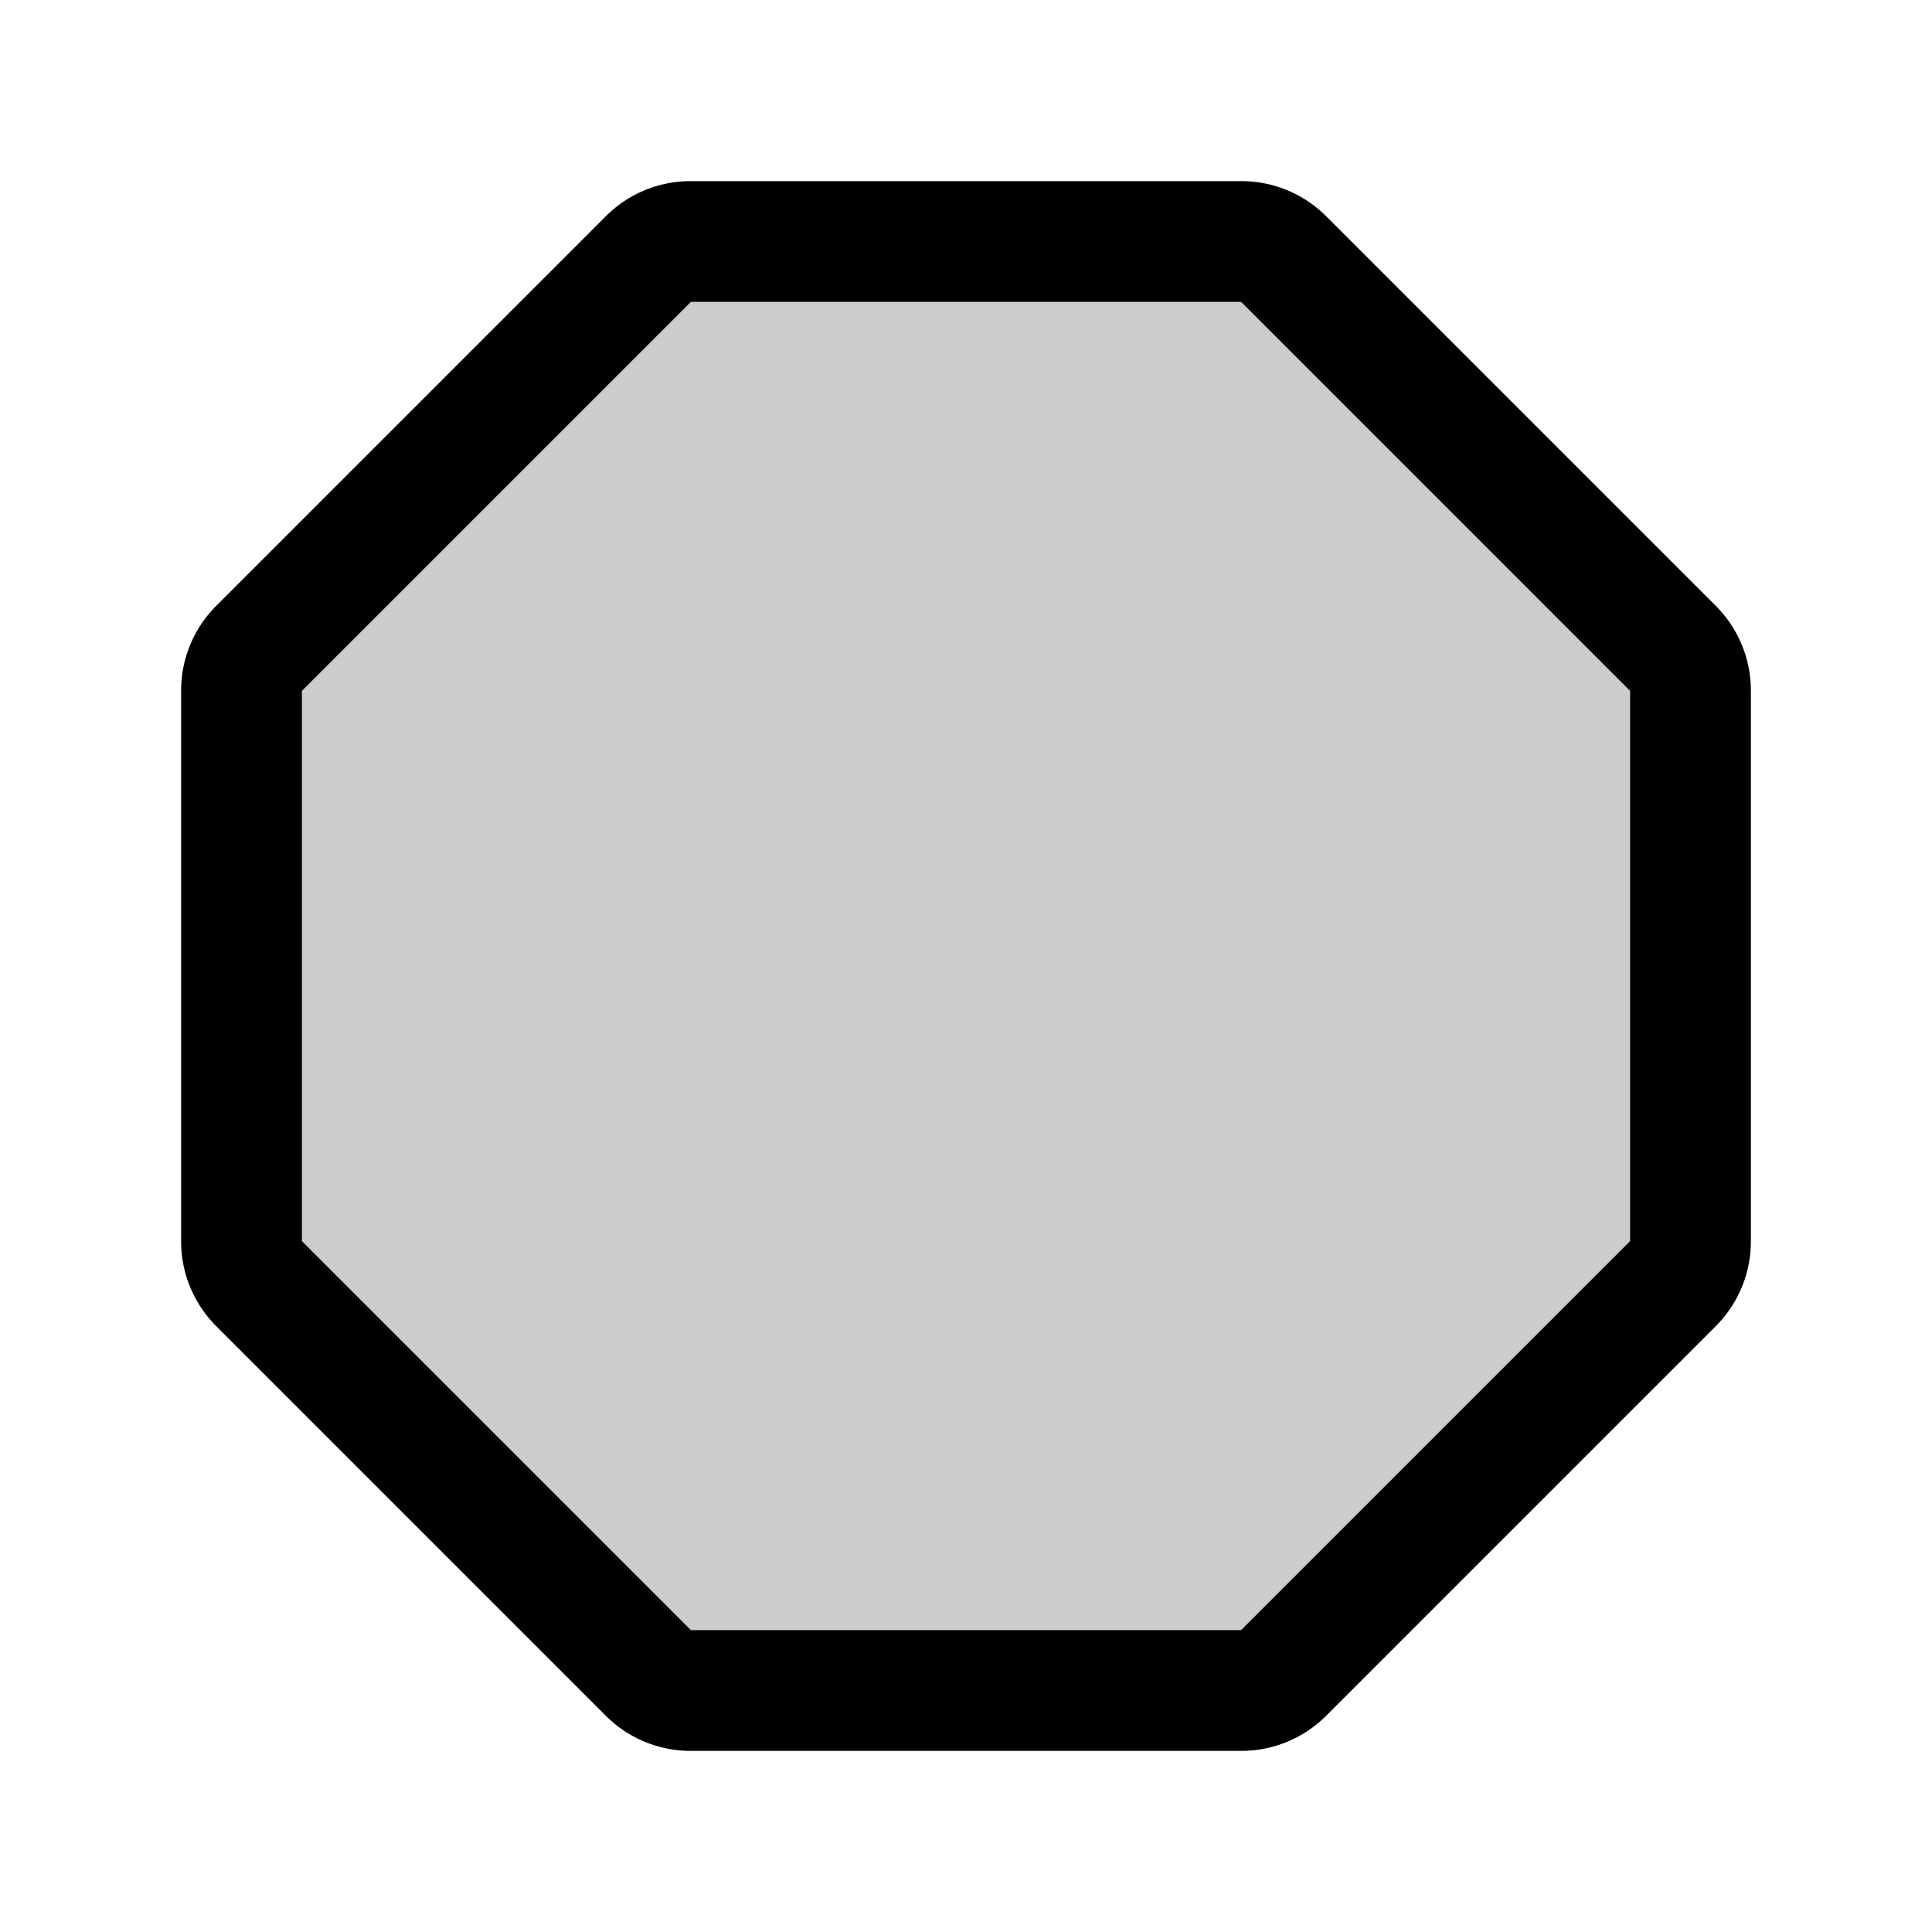
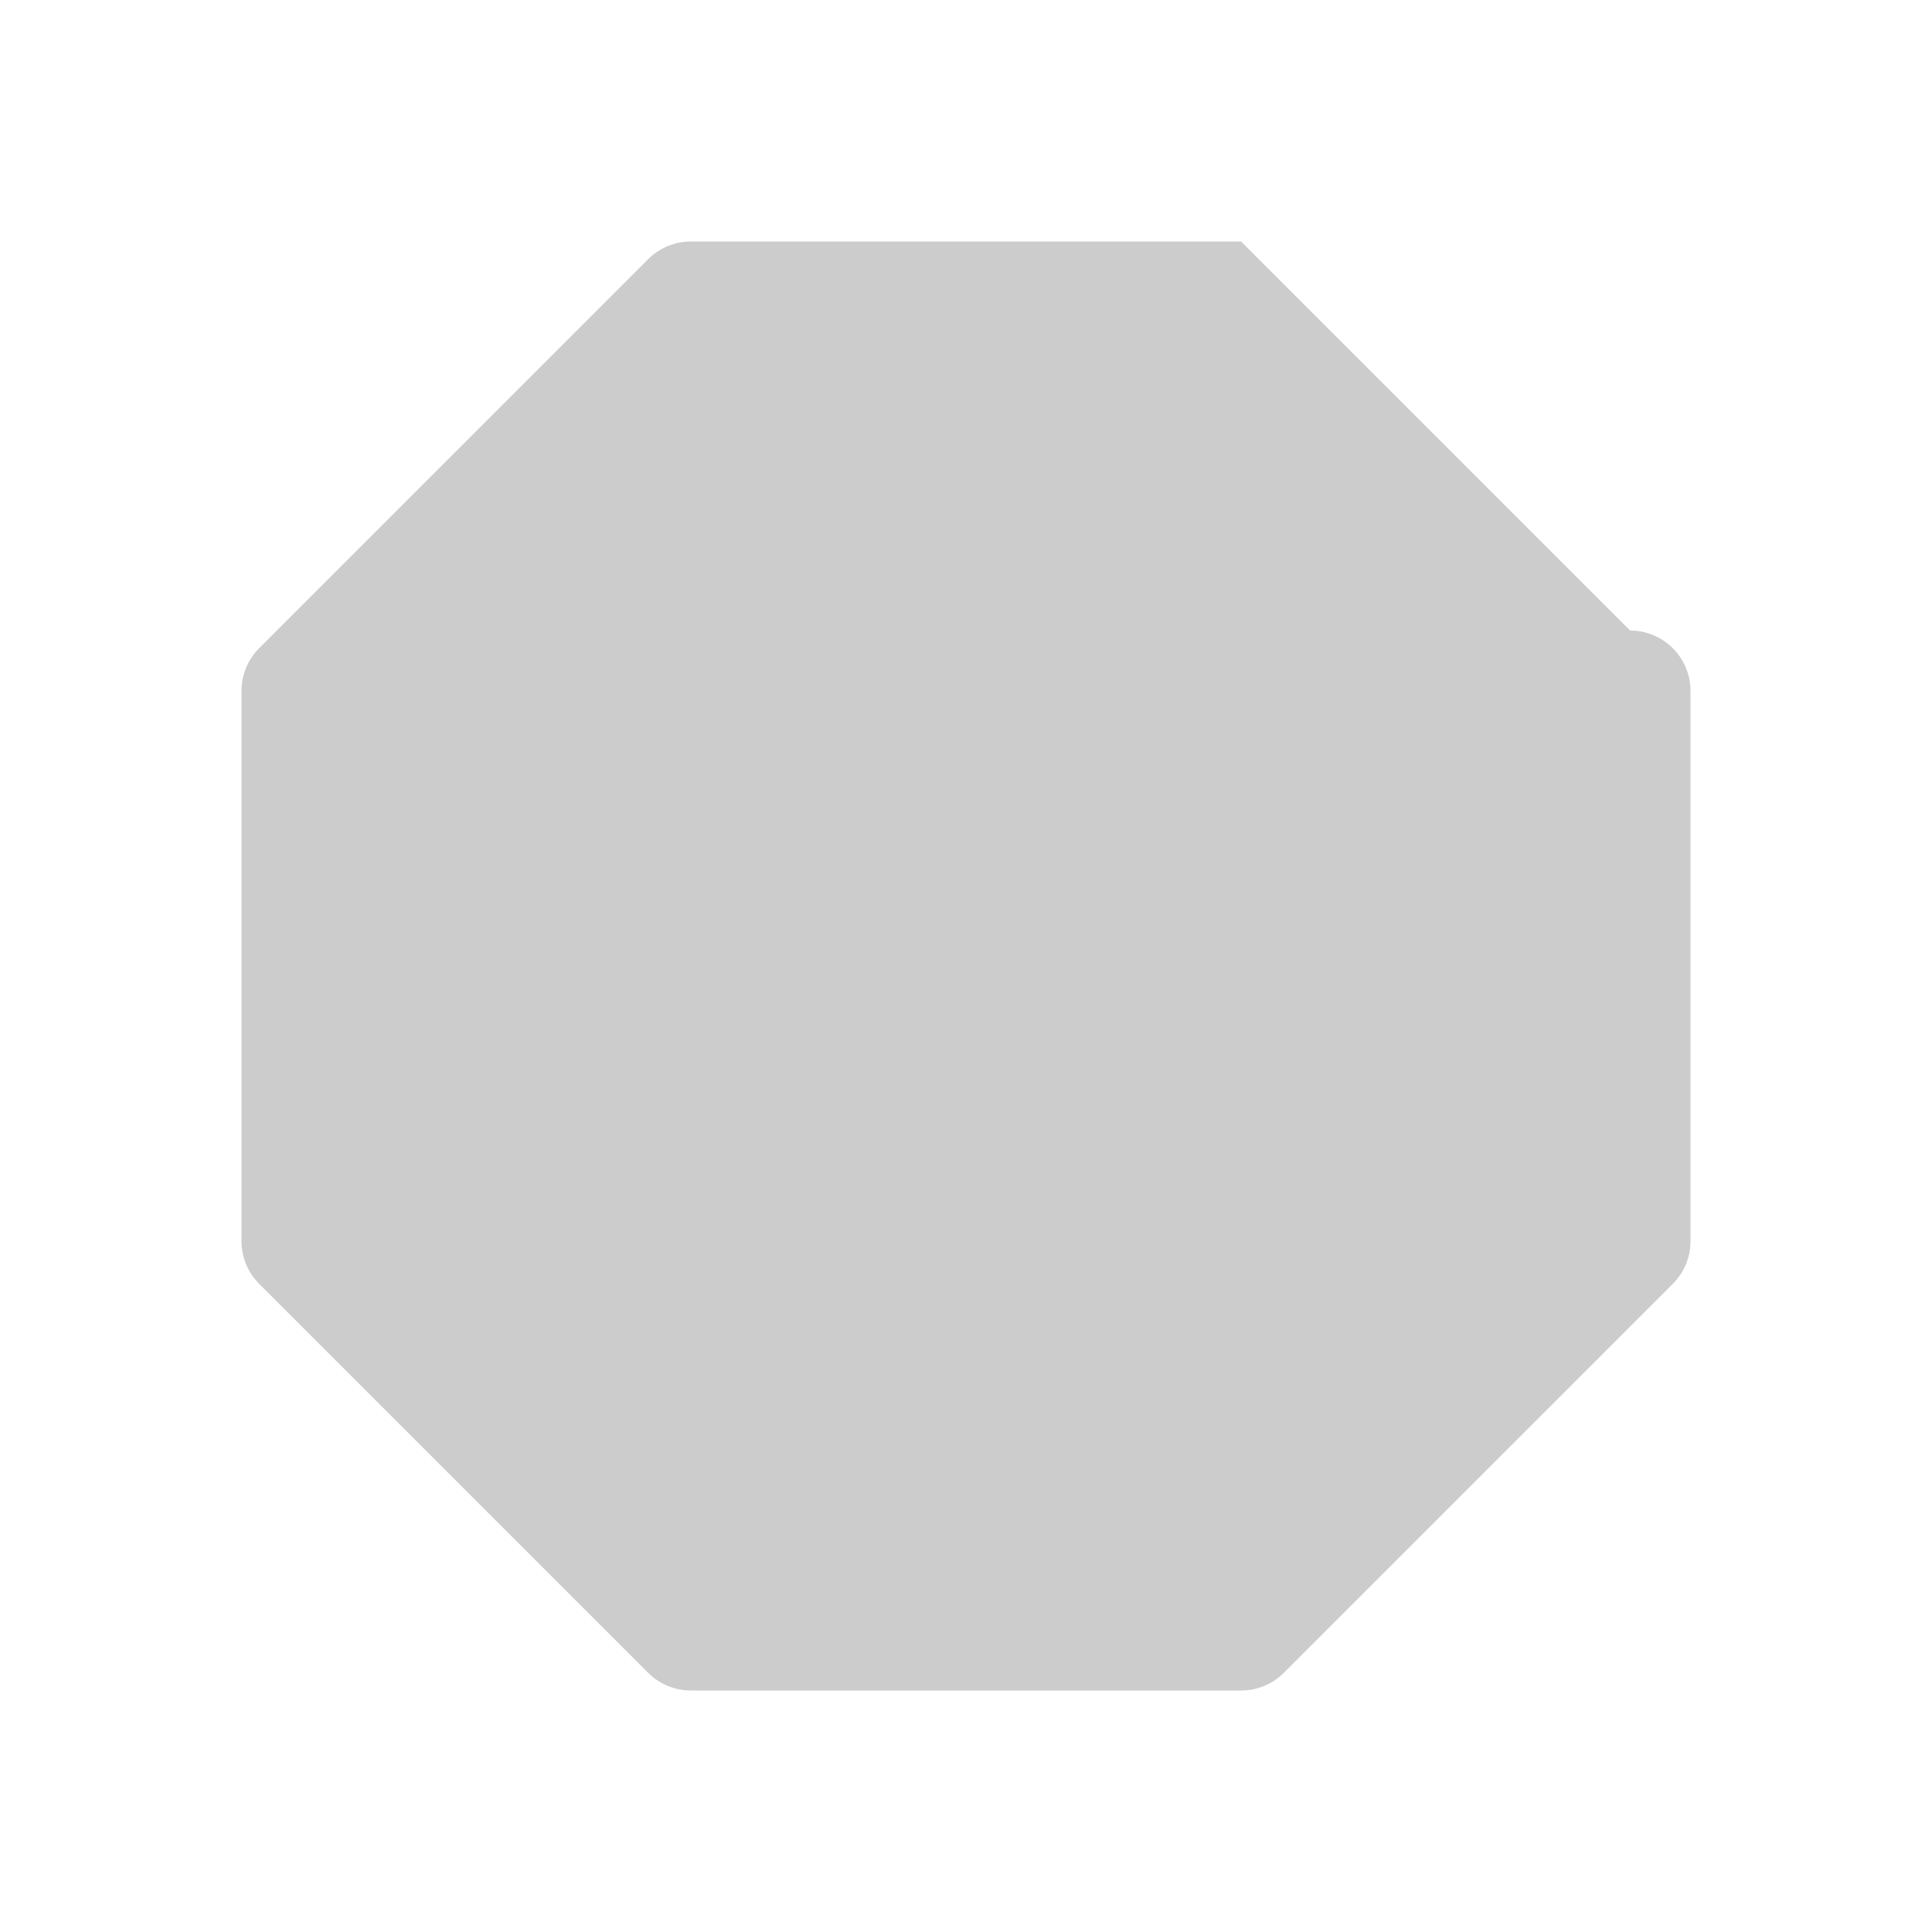
<svg xmlns="http://www.w3.org/2000/svg" viewBox="0 0 256 256" fill="currentColor">
-   <path d="M224,91.55v72.9a8,8,0,0,1-2.34,5.66l-51.55,51.55a8,8,0,0,1-5.66,2.34H91.55a8,8,0,0,1-5.66-2.34L34.34,170.11A8,8,0,0,1,32,164.45V91.55a8,8,0,0,1,2.34-5.66L85.89,34.34A8,8,0,0,1,91.55,32h72.9a8,8,0,0,1,5.66,2.34l51.55,51.55A8,8,0,0,1,224,91.55Z" opacity="0.2" />
-   <path d="M227.31,80.24,175.76,28.69A15.86,15.86,0,0,0,164.45,24H91.55a15.86,15.86,0,0,0-11.31,4.69L28.69,80.24A15.86,15.86,0,0,0,24,91.55v72.9a15.86,15.86,0,0,0,4.69,11.31l51.55,51.55A15.86,15.86,0,0,0,91.55,232h72.9a15.86,15.86,0,0,0,11.31-4.69l51.55-51.55A15.86,15.86,0,0,0,232,164.45V91.55A15.86,15.86,0,0,0,227.31,80.24ZM216,164.45,164.45,216H91.55L40,164.45V91.55L91.55,40h72.9L216,91.55Z" />
+   <path d="M224,91.55v72.9a8,8,0,0,1-2.34,5.66l-51.55,51.55a8,8,0,0,1-5.66,2.34H91.55a8,8,0,0,1-5.66-2.34L34.34,170.11A8,8,0,0,1,32,164.45V91.55a8,8,0,0,1,2.34-5.66L85.89,34.34A8,8,0,0,1,91.55,32h72.9l51.55,51.55A8,8,0,0,1,224,91.55Z" opacity="0.2" />
</svg>